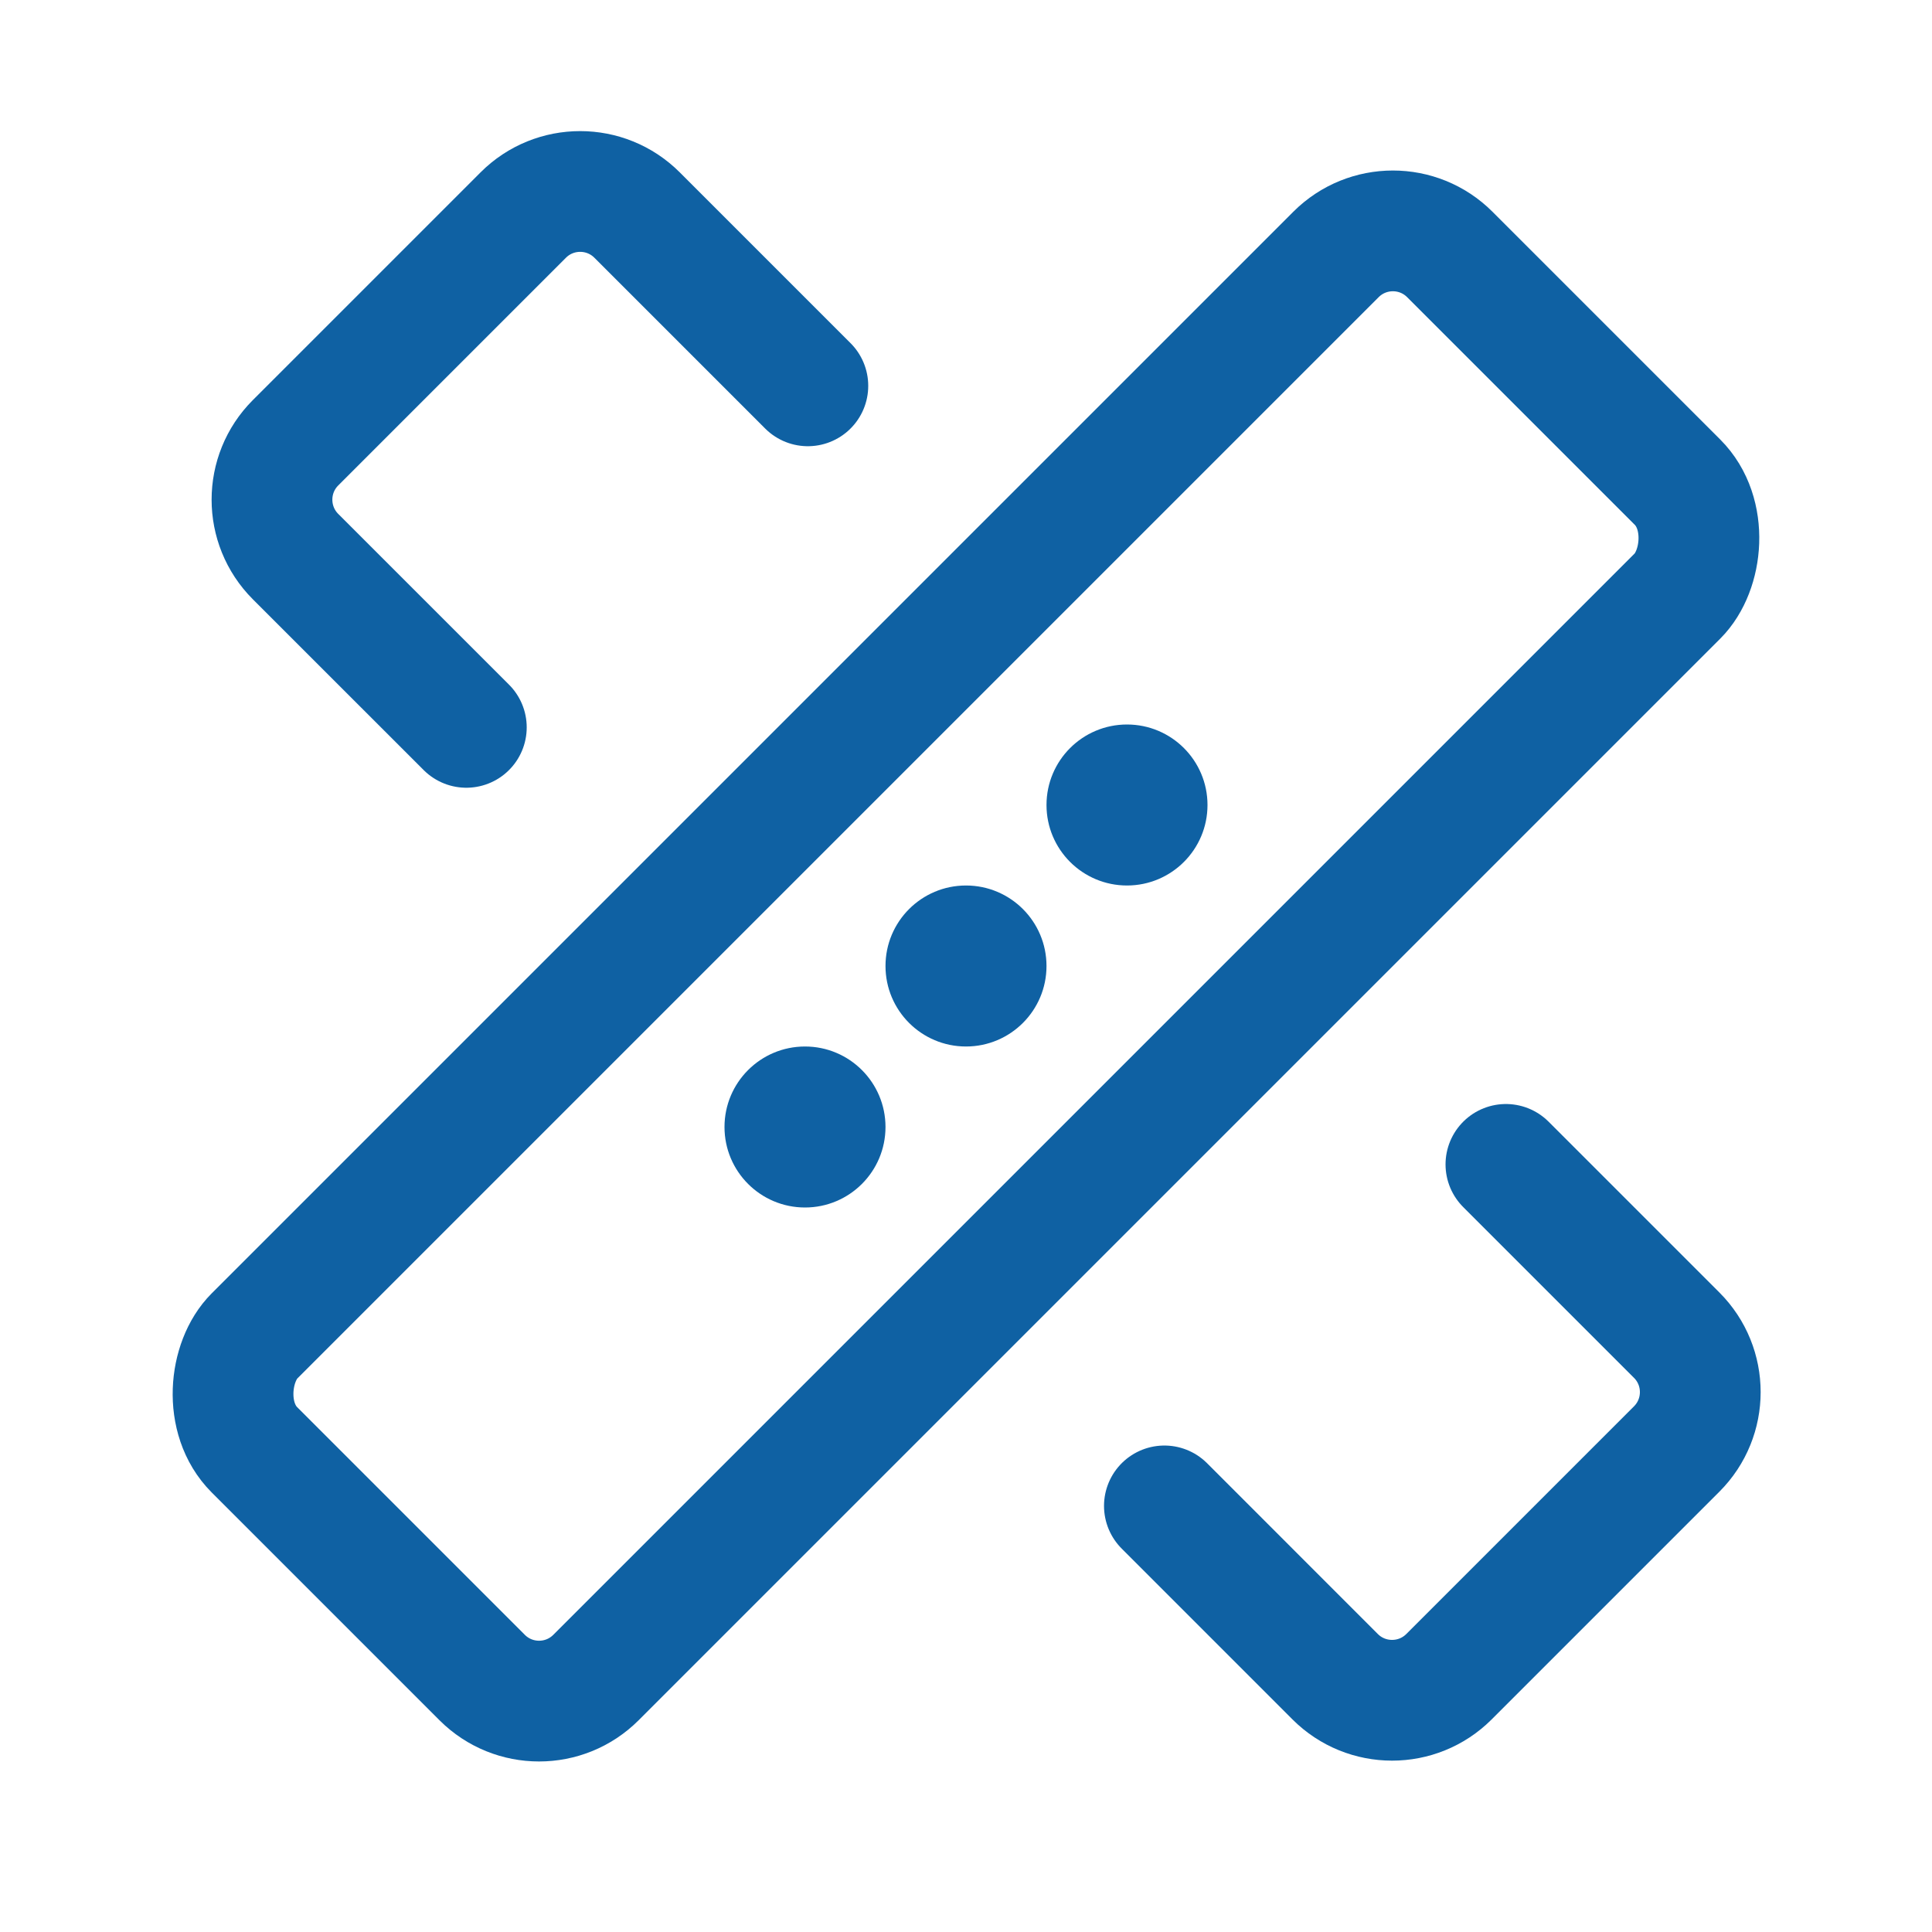
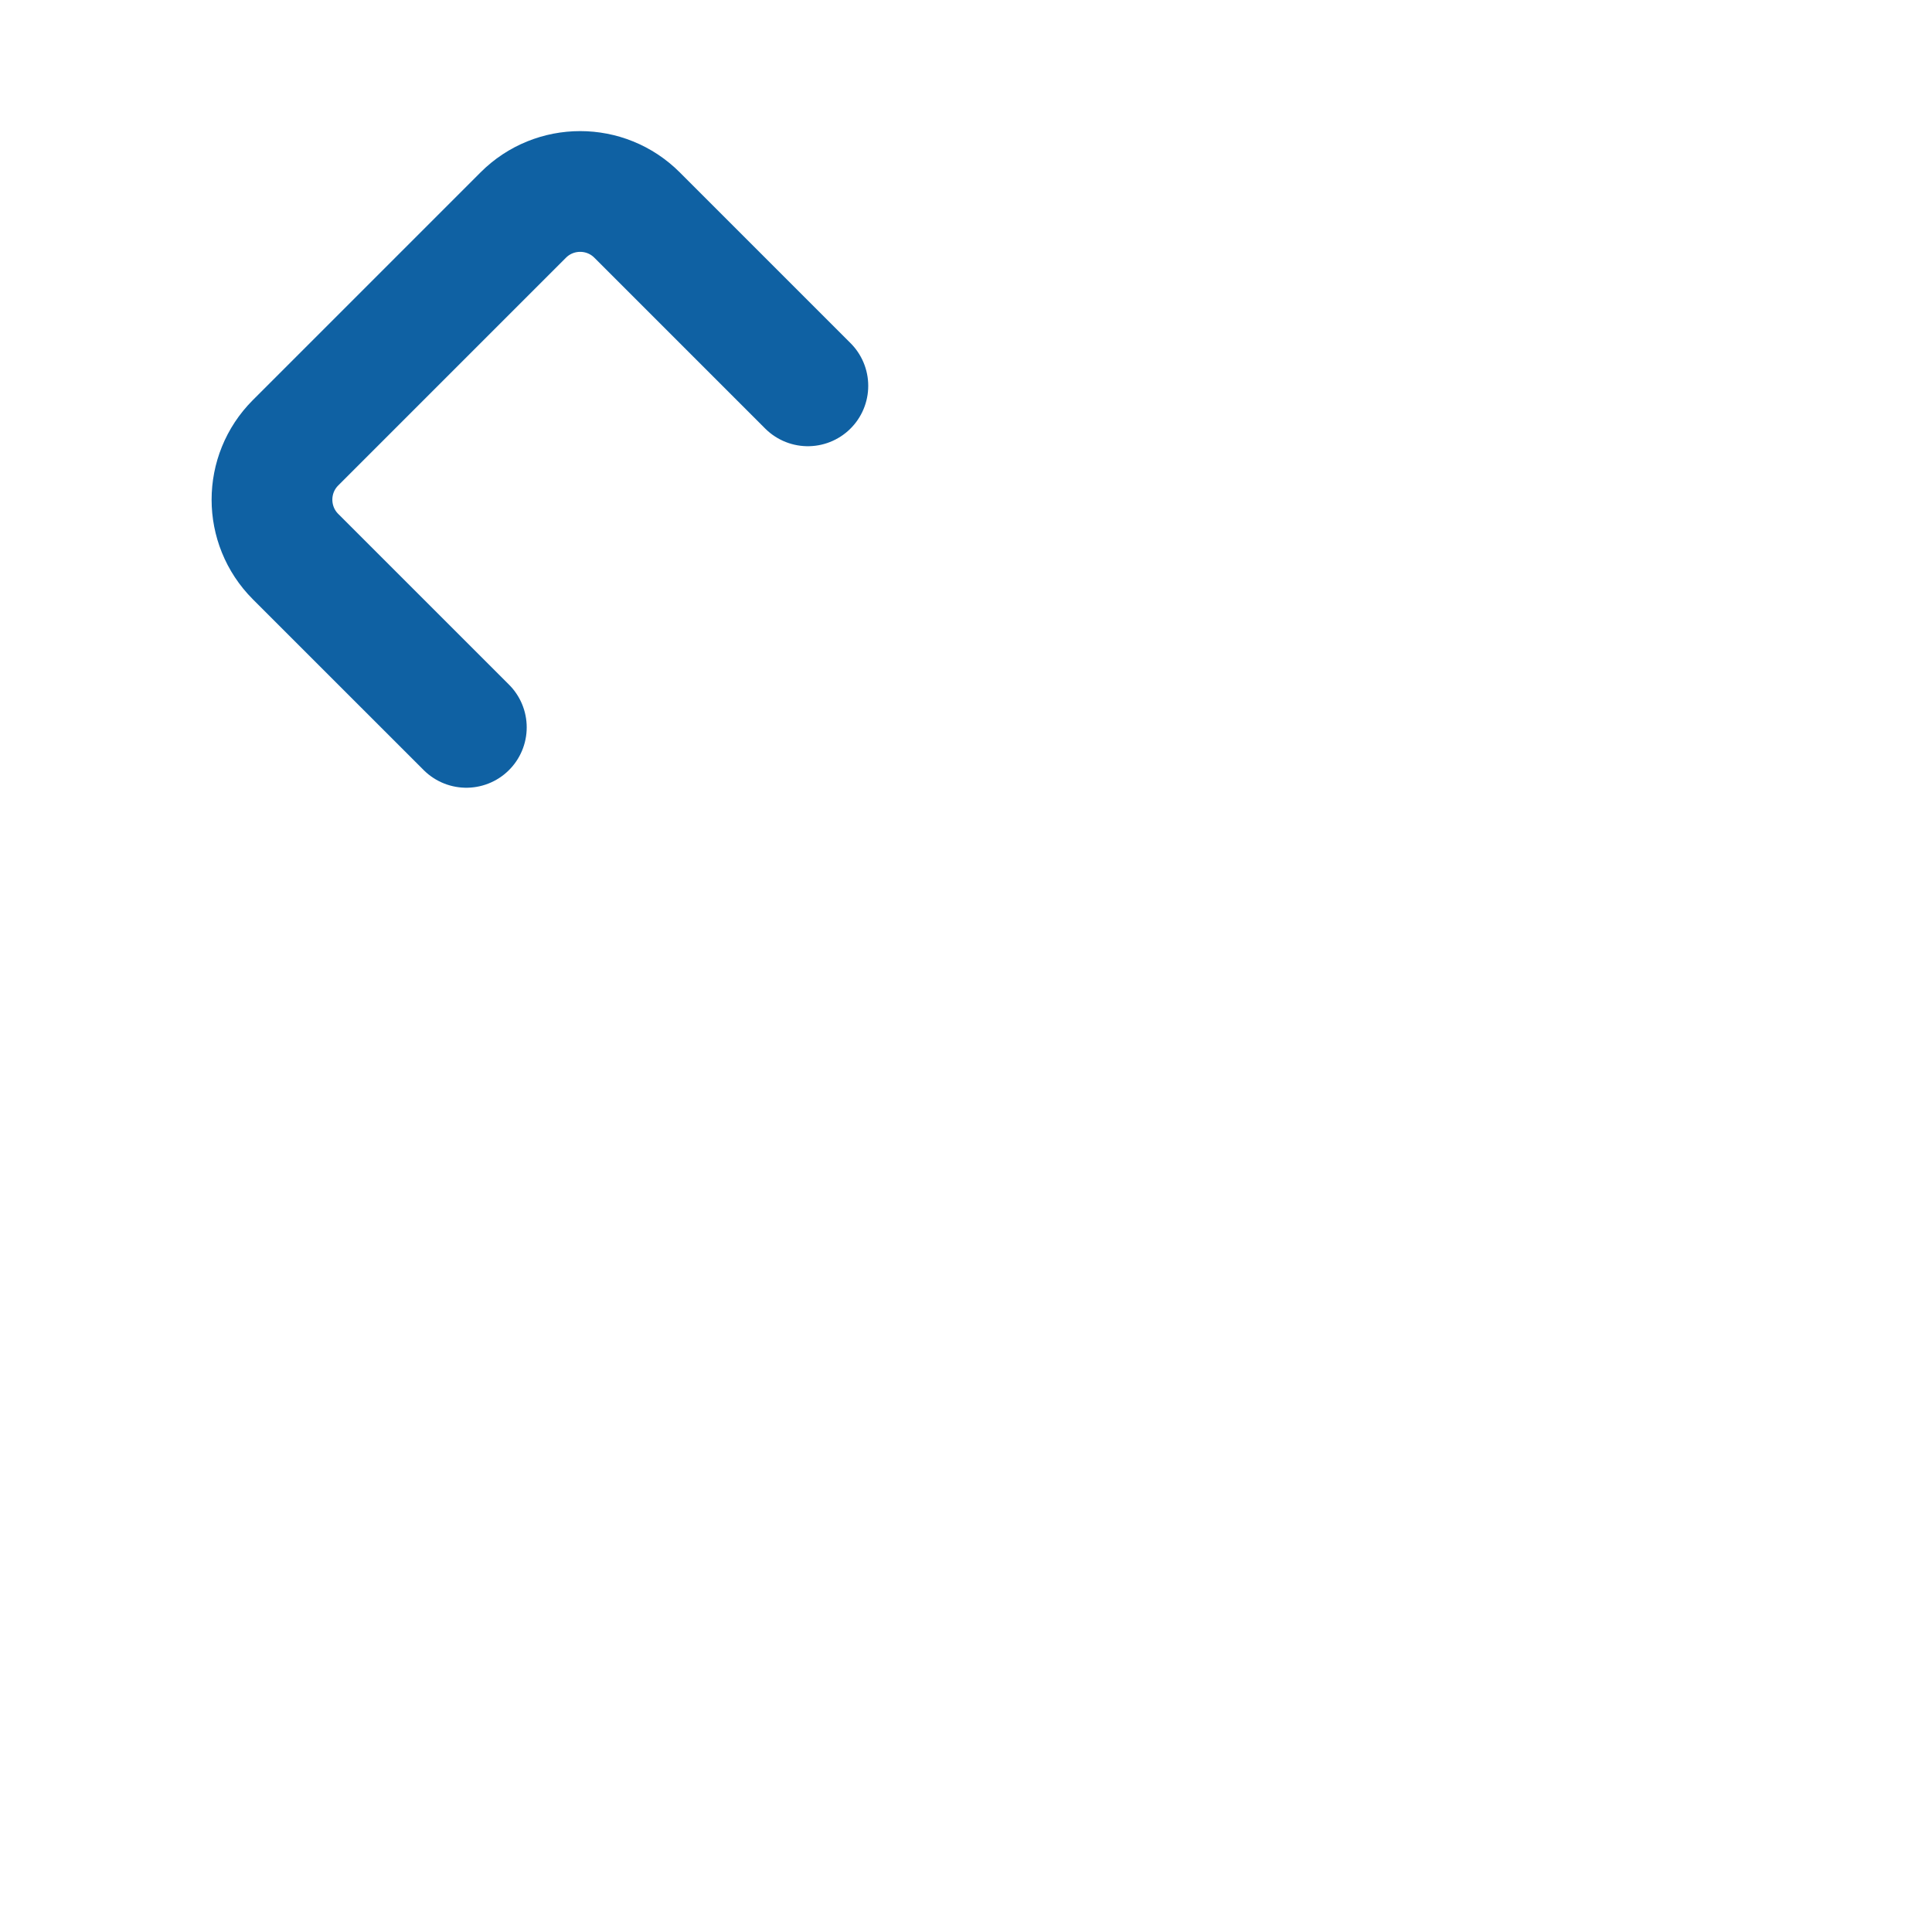
<svg xmlns="http://www.w3.org/2000/svg" width="24" height="24" viewBox="0 0 48 48" fill="none">
  <path d="M20.071 9.586L15.828 5.343C15.047 4.562 13.781 4.562 13 5.343L7.343 11C6.562 11.781 6.562 13.047 7.343 13.829L11.586 18.071" stroke="#0F61A3" stroke-width="3" stroke-linecap="round" stroke-linejoin="round" />
-   <path d="M28.929 37.414L33.171 41.657C33.952 42.438 35.219 42.438 36 41.657L41.657 36C42.438 35.219 42.438 33.953 41.657 33.172L37.414 28.929" stroke="#0F61A3" stroke-width="3" stroke-linecap="round" stroke-linejoin="round" />
-   <rect x="34.606" y="4.908" width="12" height="42" rx="2" transform="rotate(45 34.606 4.908)" fill="none" stroke="#0F61A3" stroke-width="3" stroke-linecap="round" stroke-linejoin="round" />
-   <circle cx="24" cy="24" r="2" fill="#0F61A3" />
-   <circle cx="20" cy="28" r="2" fill="#0F61A3" />
-   <circle cx="28" cy="20" r="2" fill="#0F61A3" />
</svg>